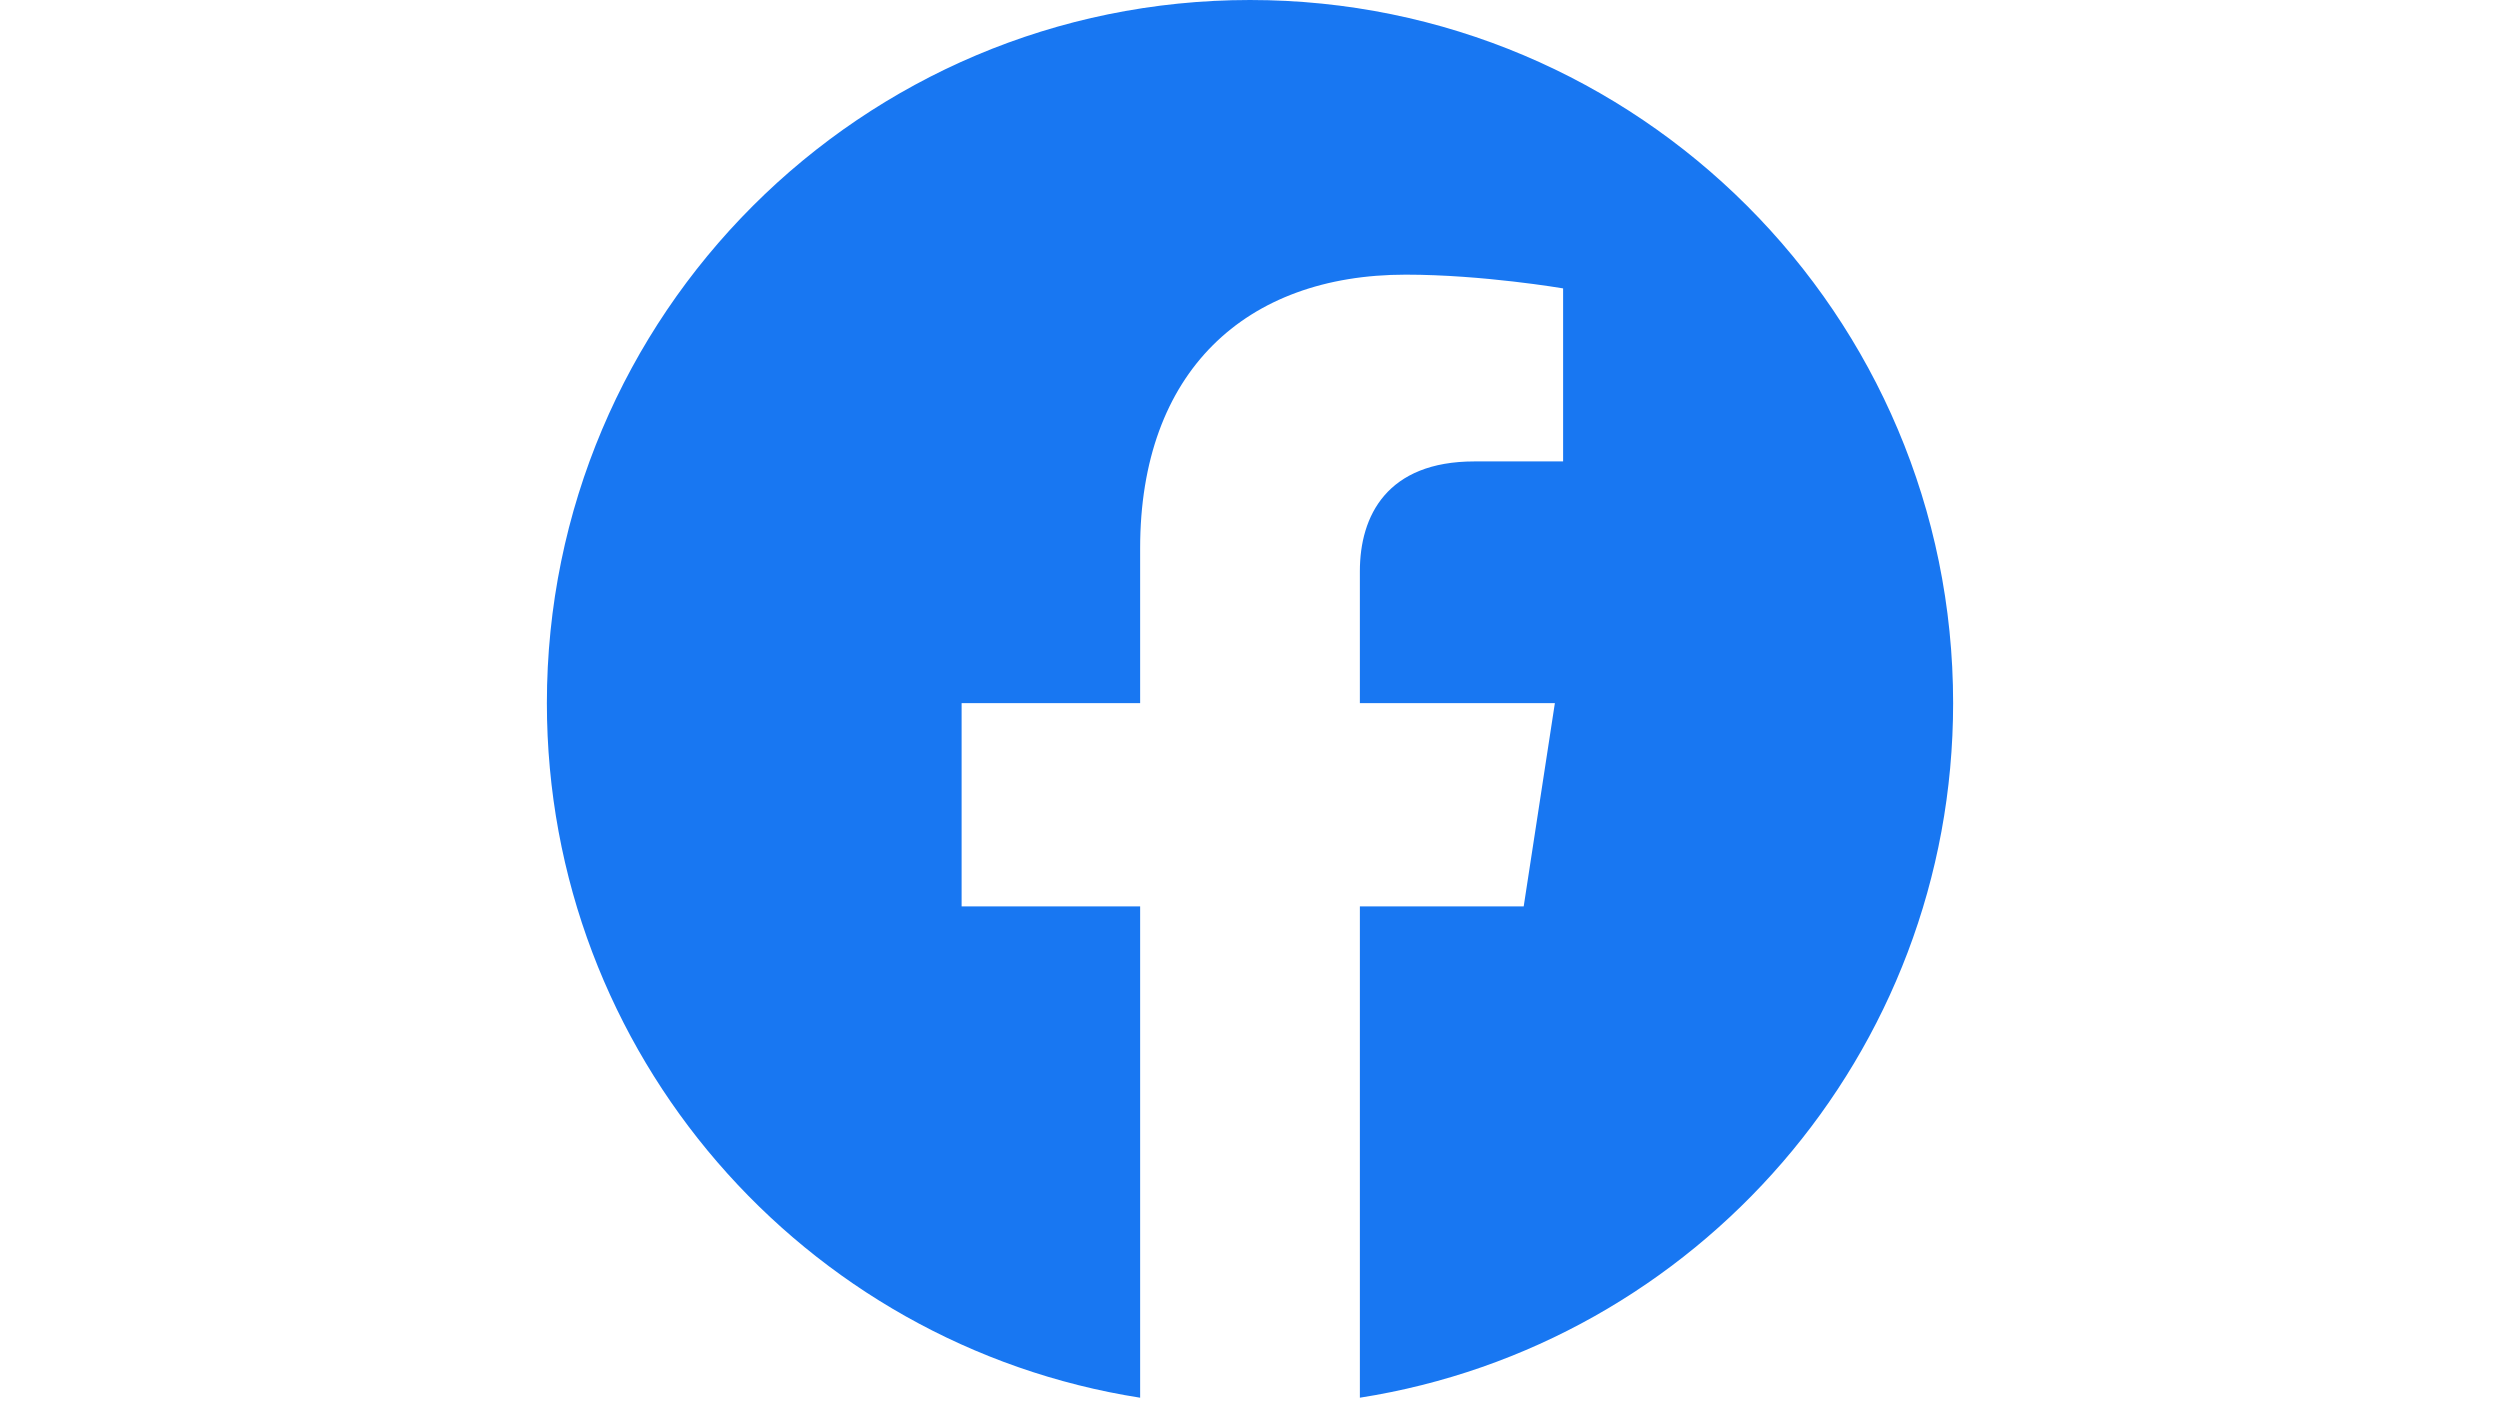
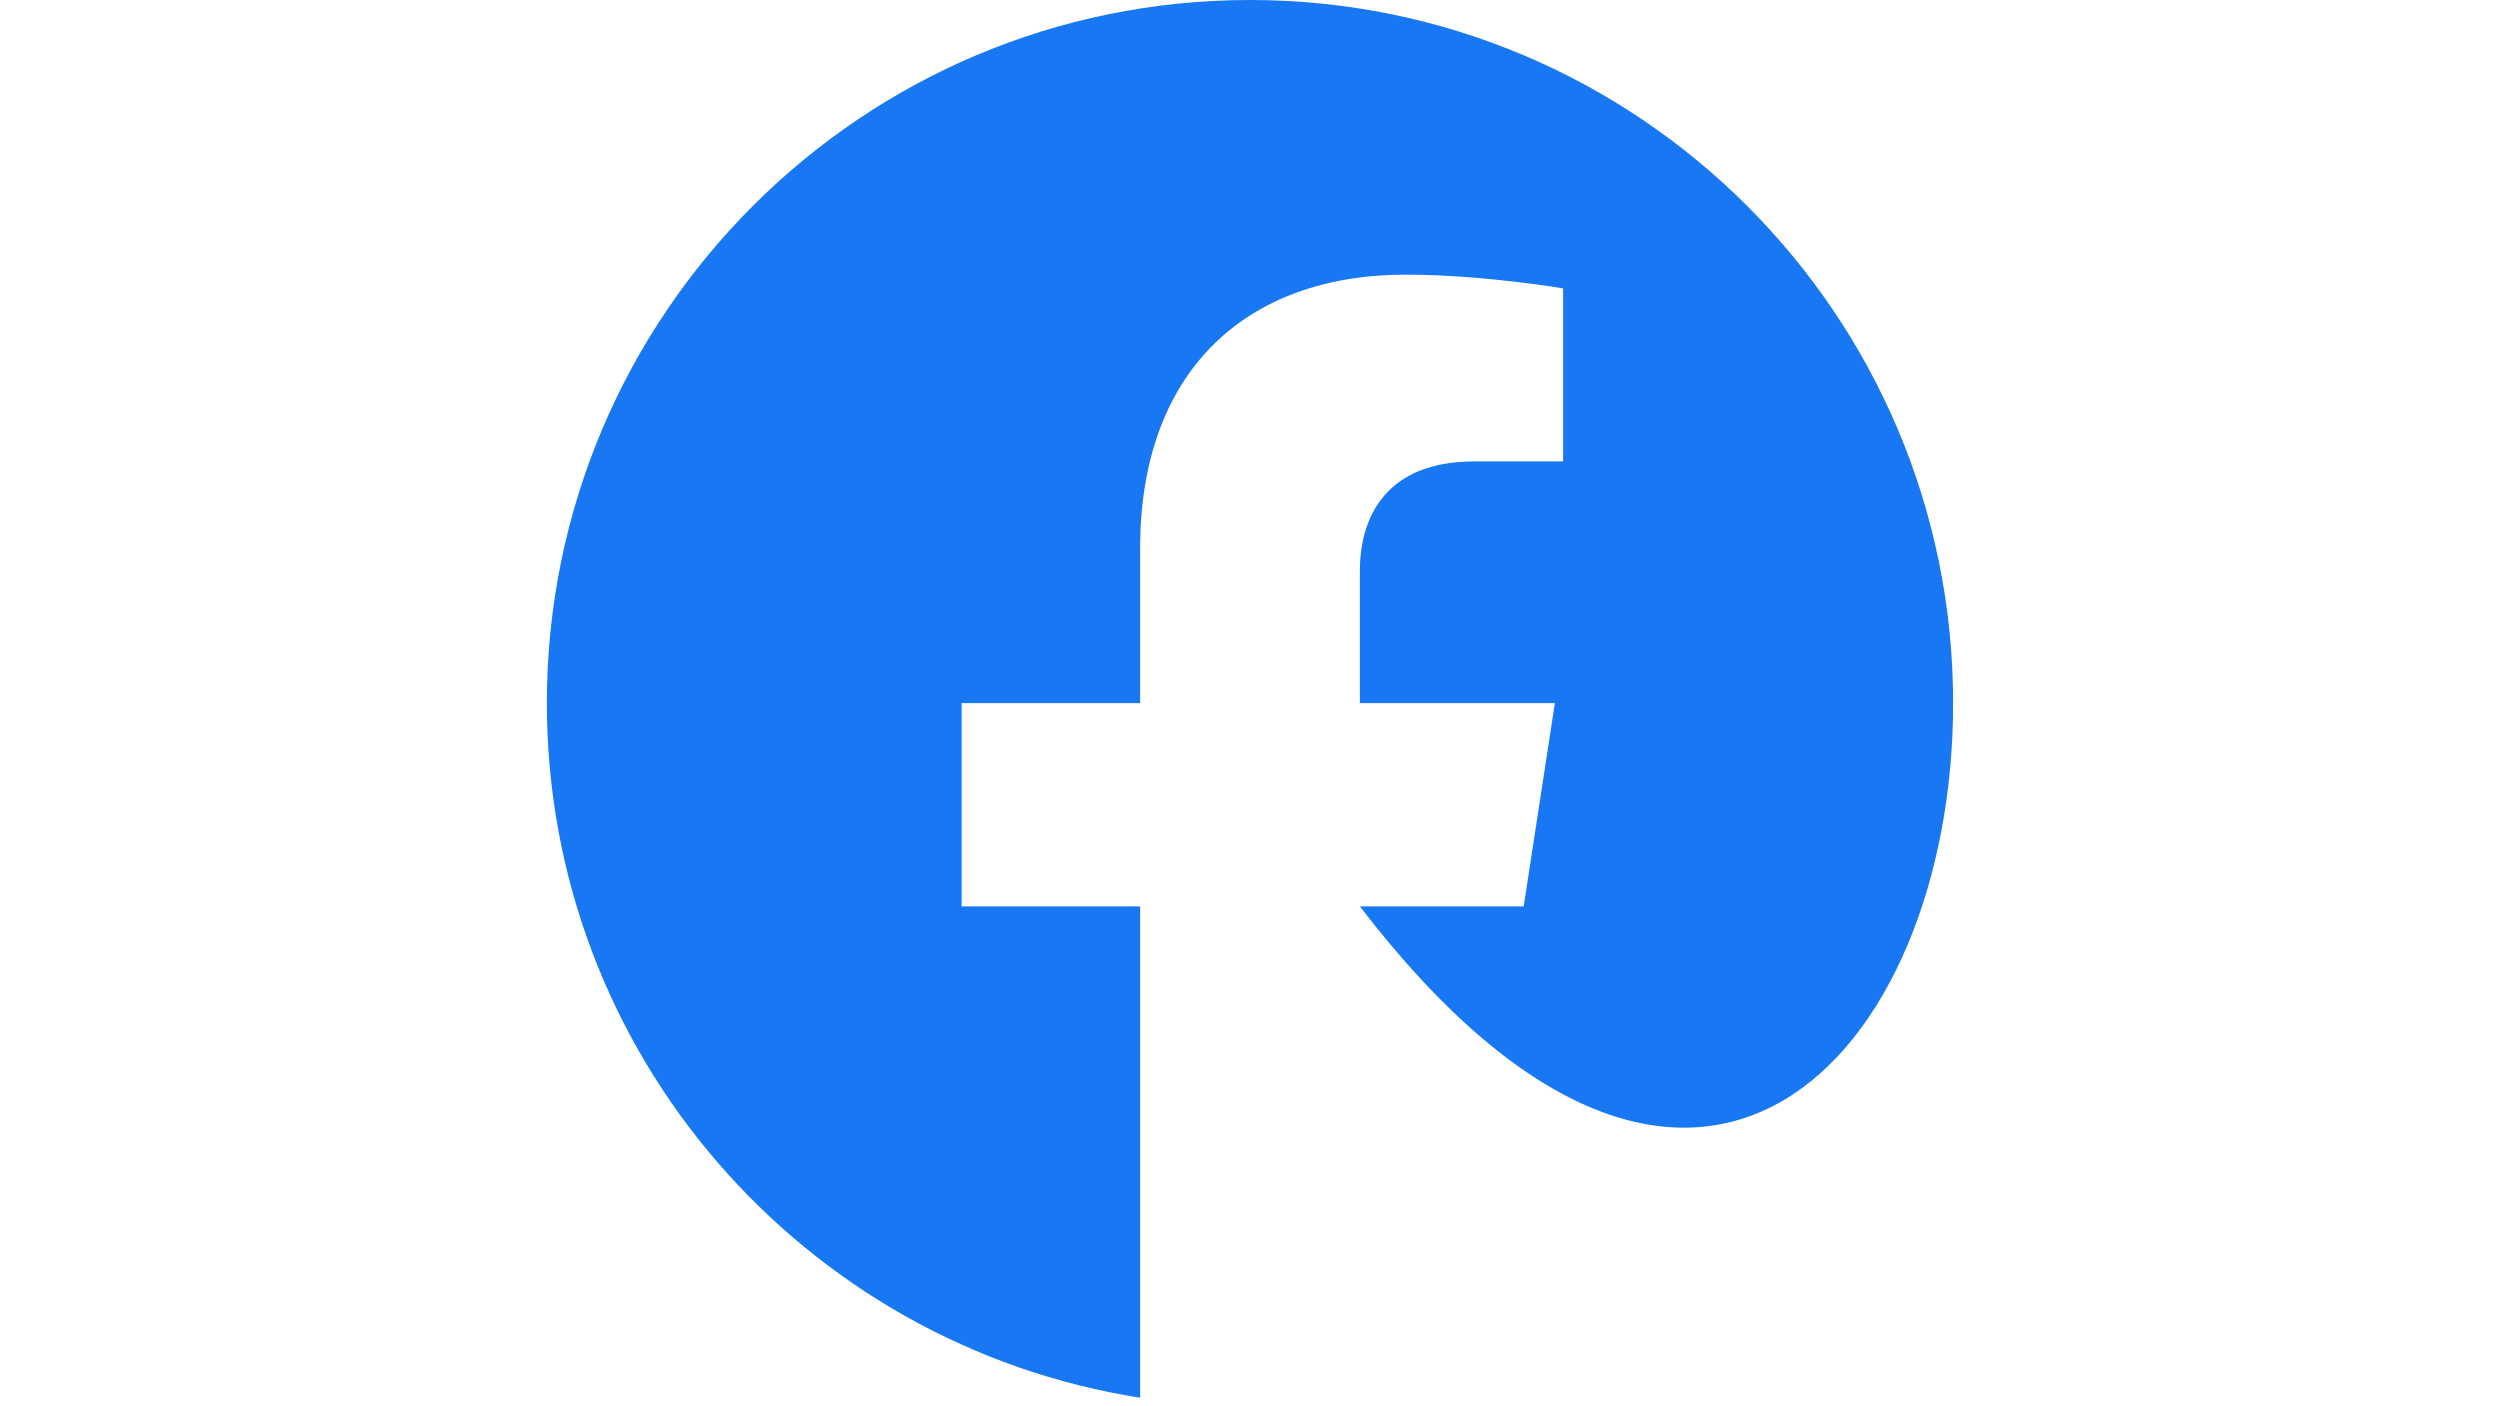
<svg xmlns="http://www.w3.org/2000/svg" width="320" height="180" viewBox="0 0 320 180">
-   <path fill="#1877F2" fill-rule="evenodd" d="M250 90c0-49.706-40.294-90-90-90S70 40.294 70 90c0 44.922 32.912 82.155 75.938 88.907v-62.891h-22.852V90h22.852V70.172c0-22.556 13.436-35.016 33.994-35.016 9.847 0 20.146 1.758 20.146 1.758v22.148H188.73c-11.18 0-14.667 6.938-14.667 14.055V90h24.961l-3.99 26.016h-20.97v62.89C217.088 172.156 250 134.923 250 90" />
+   <path fill="#1877F2" fill-rule="evenodd" d="M250 90c0-49.706-40.294-90-90-90S70 40.294 70 90c0 44.922 32.912 82.155 75.938 88.907v-62.891h-22.852V90h22.852V70.172c0-22.556 13.436-35.016 33.994-35.016 9.847 0 20.146 1.758 20.146 1.758v22.148H188.73c-11.18 0-14.667 6.938-14.667 14.055V90h24.961l-3.99 26.016h-20.97C217.088 172.156 250 134.923 250 90" />
</svg>